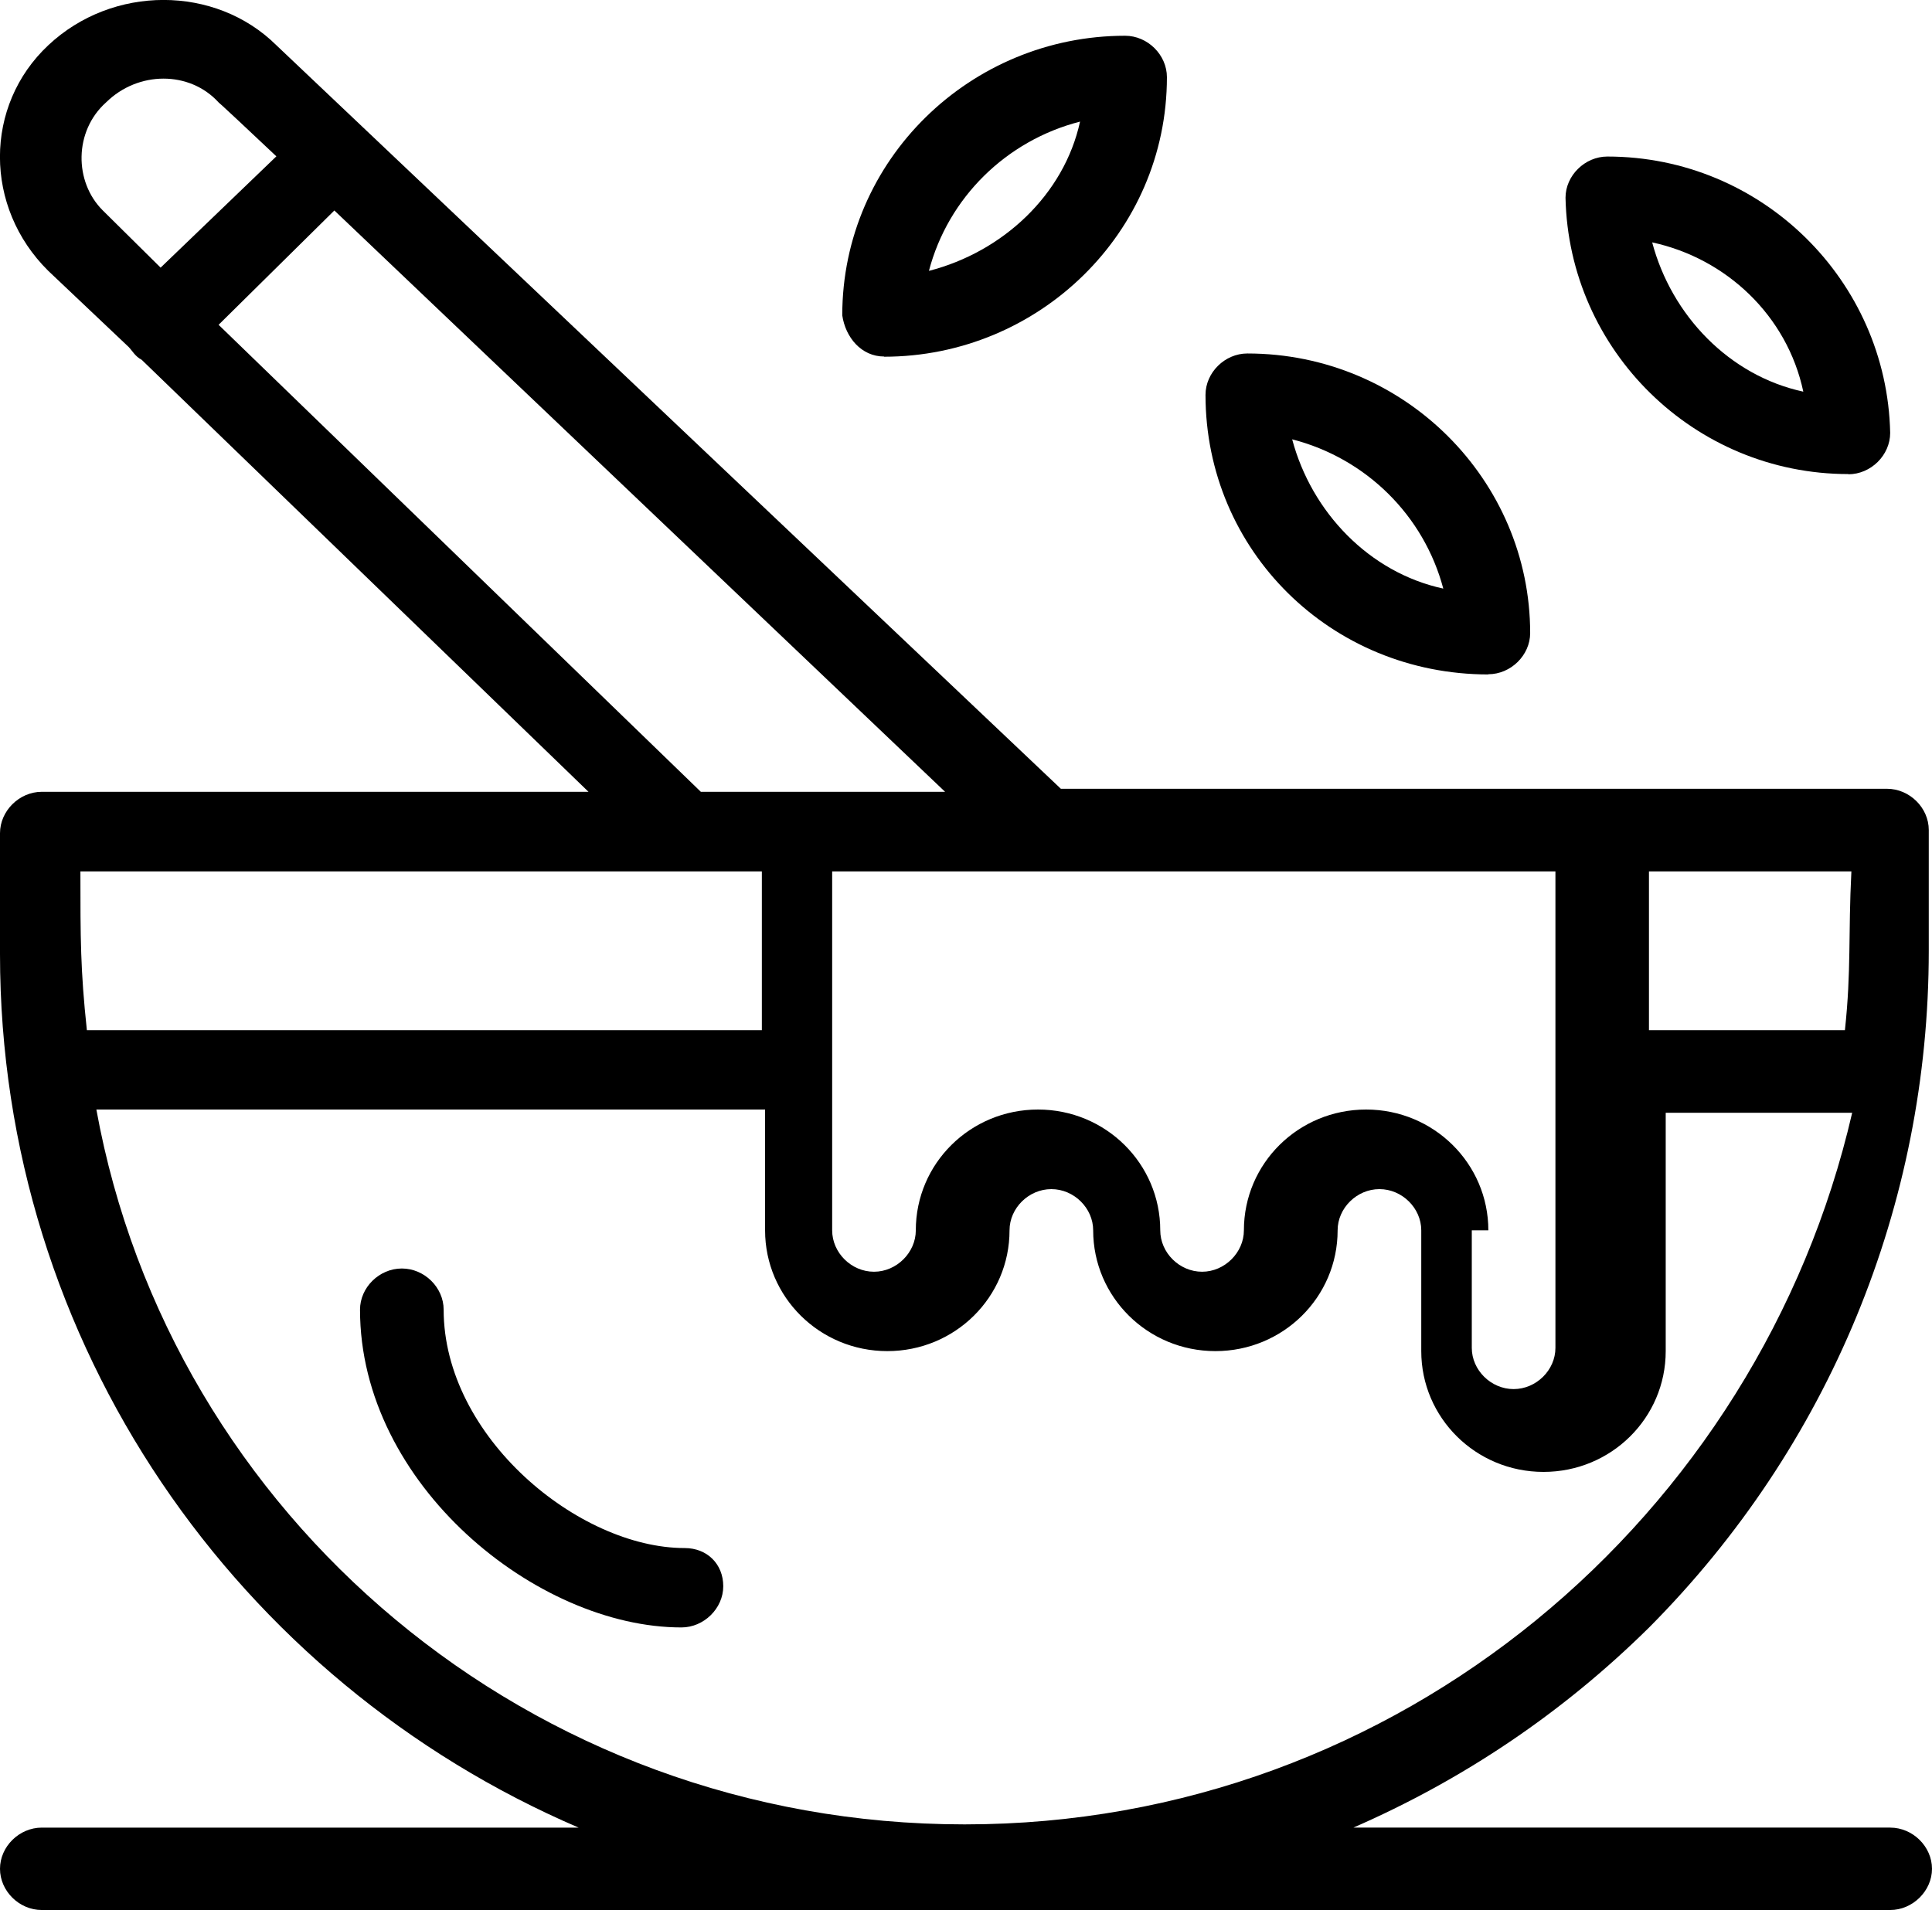
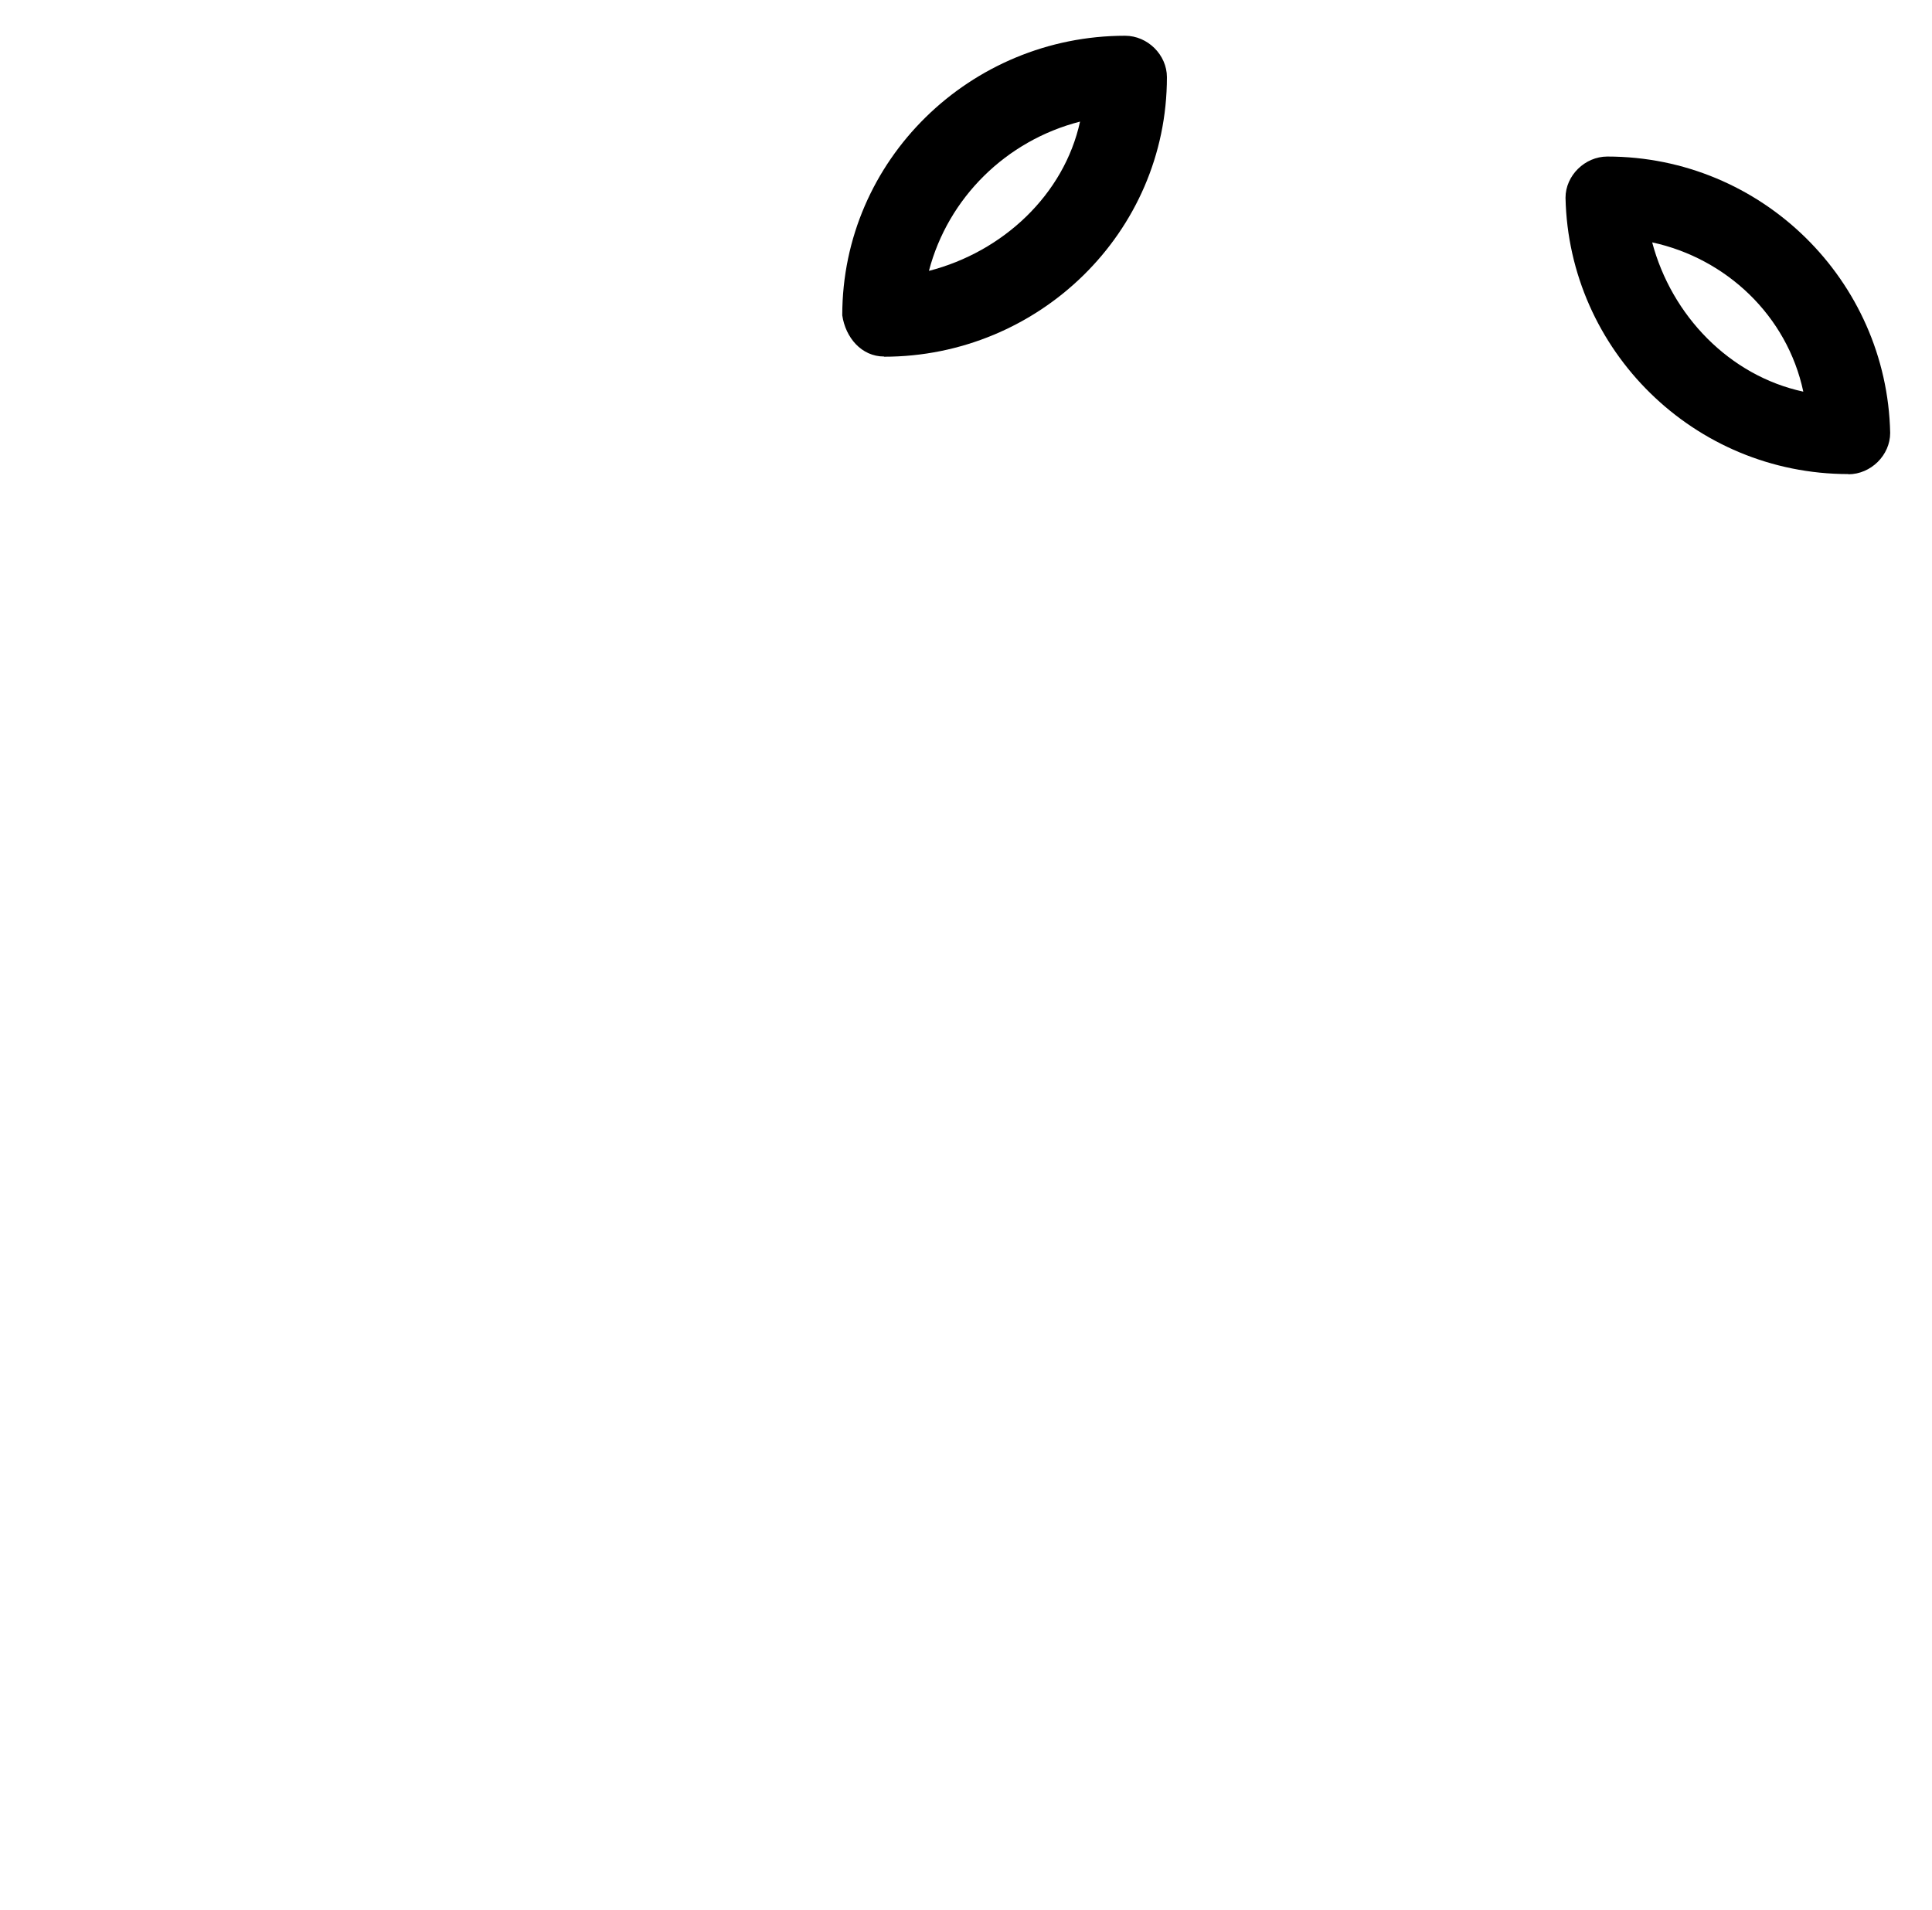
<svg xmlns="http://www.w3.org/2000/svg" id="Capa_2" viewBox="0 0 95.63 94.57">
  <g id="Capa_1-2">
    <g id="_222_Boiling_Cooking_Kitchenware_Restaurant_">
-       <path d="M95.47,47.07v-5.98c0-1.1-.95-2.04-2.07-2.04h-40.89L13.68,2.24C10.66-.75,5.57-.75,2.39,2.24-.8,5.23-.8,10.26,2.39,13.41l3.98,3.77c.16.16.32.47.64.63l22.12,21.39H2.07C.95,39.2,0,40.15,0,41.25v5.98C0,66.57,11.77,83.24,28.64,90.48H2.07C.95,90.48,0,91.42,0,92.52s.95,2.04,2.07,2.04h91.49c1.11,0,2.07-.94,2.07-2.04s-.95-2.04-2.07-2.04h-26.57c5.41-2.36,10.34-5.66,14.64-9.91,8.91-8.96,13.84-20.92,13.84-33.5ZM91.33,51h-9.71v-7.86h10.02c-.16,3.15,0,4.88-.32,7.86ZM73.67,60.91c0-3.3-2.7-5.98-6.05-5.98s-6.05,2.67-6.05,5.98c0,1.1-.95,2.05-2.07,2.05s-2.07-.94-2.07-2.05c0-3.3-2.7-5.98-6.05-5.98s-6.05,2.67-6.05,5.98c0,1.1-.95,2.05-2.07,2.05s-2.07-.94-2.07-2.05v-17.77h35.8v23.59c0,1.1-.95,2.04-2.07,2.04s-2.07-.94-2.07-2.04v-5.82h.79ZM5.25,5.07c1.59-1.57,4.14-1.57,5.57,0,.16.16-.64-.63,2.86,2.67l-5.73,5.51-2.86-2.83c-1.43-1.42-1.43-3.93.16-5.35ZM10.82,16.08l5.73-5.66,30.23,28.78h-12.09L10.82,16.08ZM3.98,43.14h33.73v7.86H4.3c-.32-2.99-.32-4.56-.32-7.86ZM47.73,90.32c-21.48,0-39.3-15.26-42.96-35.39h33.1v5.98c0,3.3,2.7,5.98,6.05,5.98s6.05-2.67,6.05-5.98c0-1.1.95-2.04,2.07-2.04s2.07.94,2.07,2.04c0,3.3,2.7,5.98,6.05,5.98s6.05-2.67,6.05-5.98c0-1.1.95-2.04,2.07-2.04s2.07.94,2.07,2.04v5.98c0,3.3,2.7,5.98,6.05,5.98s6.05-2.67,6.05-5.98v-11.8h9.23c-4.61,19.98-22.43,35.23-43.91,35.23Z" />
-       <path d="M33.89,76.64c-5.25,0-11.93-5.51-11.93-11.8,0-1.1-.95-2.04-2.07-2.04s-2.07.94-2.07,2.04c0,8.65,8.75,15.73,15.91,15.73,1.11,0,2.07-.94,2.07-2.04s-.8-1.89-1.91-1.89Z" />
      <path d="M43.76,17.66c7.64,0,14-6.13,14-13.84,0-1.1-.95-2.05-2.07-2.05-7.64,0-14,6.13-14,13.84.16,1.1.95,2.04,2.07,2.04ZM53.46,6.02c-.79,3.62-3.82,6.45-7.48,7.39.95-3.62,3.82-6.45,7.48-7.39Z" />
      <path d="M91.49,23.48h0c1.11,0,2.07-.94,2.07-2.05-.16-7.55-6.36-13.68-14-13.68-1.11,0-2.07.94-2.07,2.04.16,7.55,6.36,13.68,14,13.68ZM89.26,19.39c-3.66-.79-6.52-3.77-7.48-7.39,3.66.79,6.68,3.62,7.48,7.39Z" />
-       <path d="M73.67,33.38h0c1.11,0,2.07-.94,2.07-2.04,0-7.55-6.21-13.84-14-13.84-1.11,0-2.07.94-2.07,2.05,0,7.71,6.21,13.84,14,13.84ZM71.44,29.14c-3.66-.79-6.52-3.78-7.48-7.39,3.66.94,6.52,3.77,7.48,7.39Z" />
    </g>
  </g>
</svg>